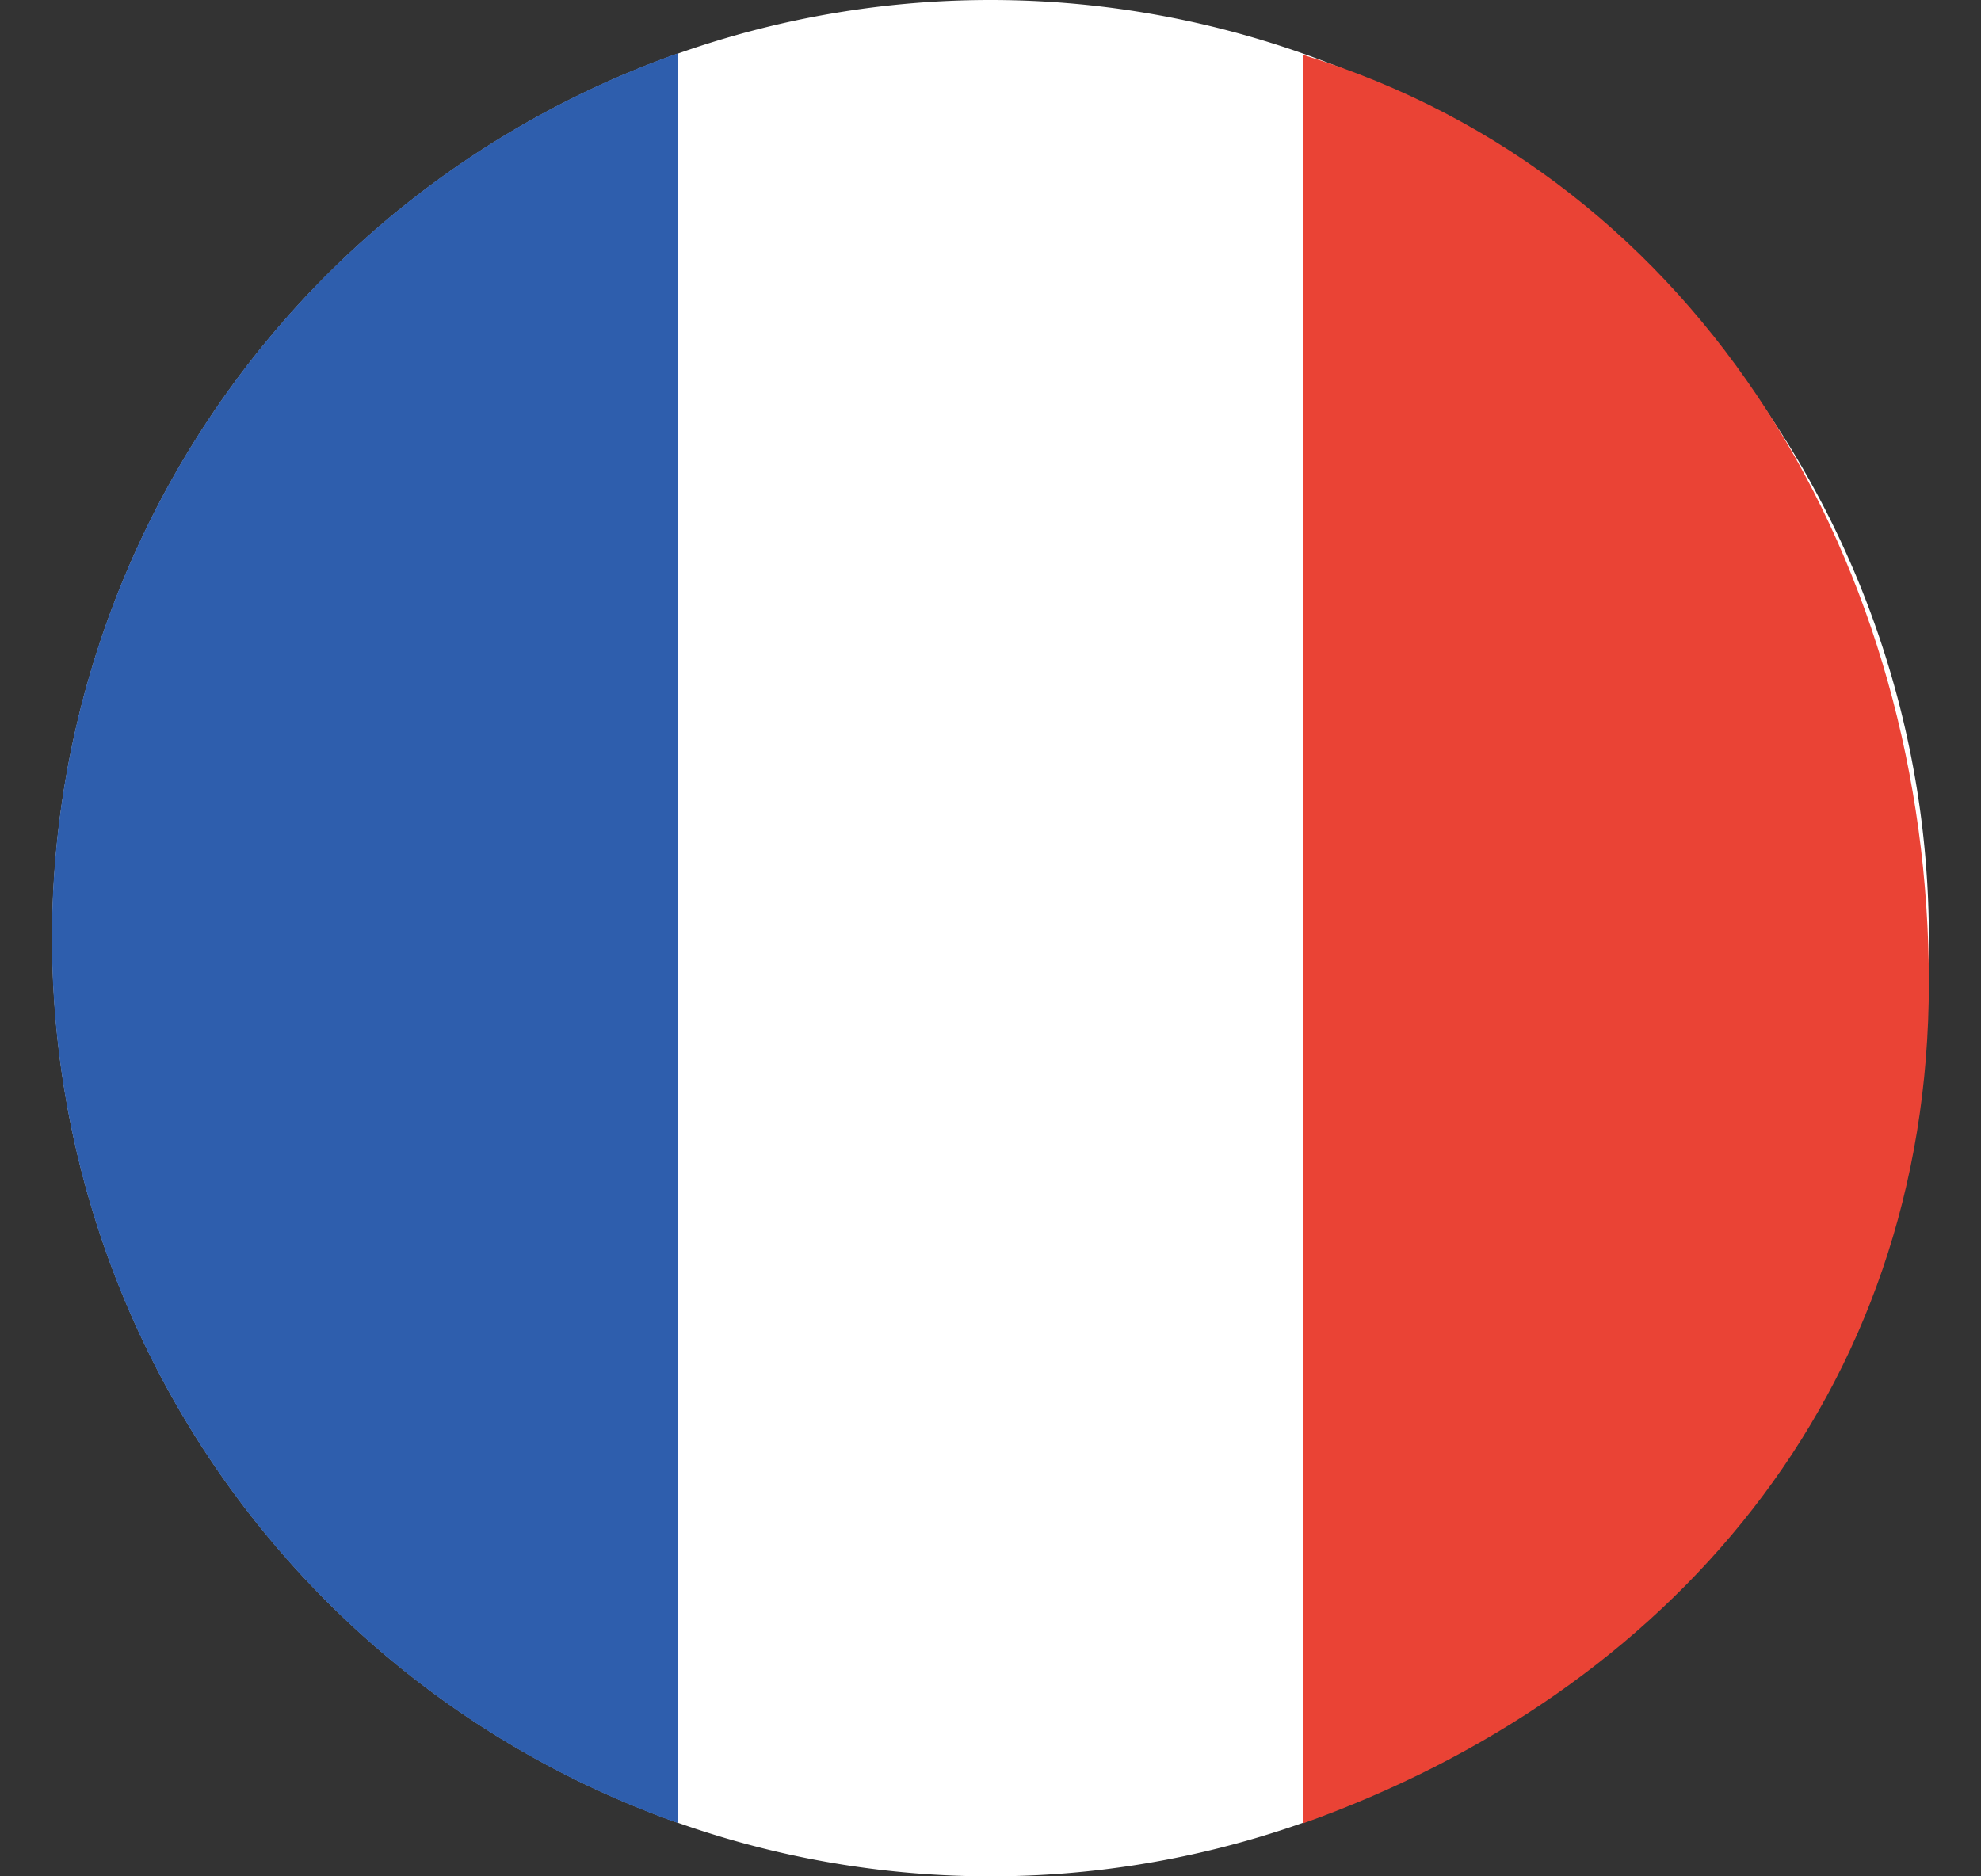
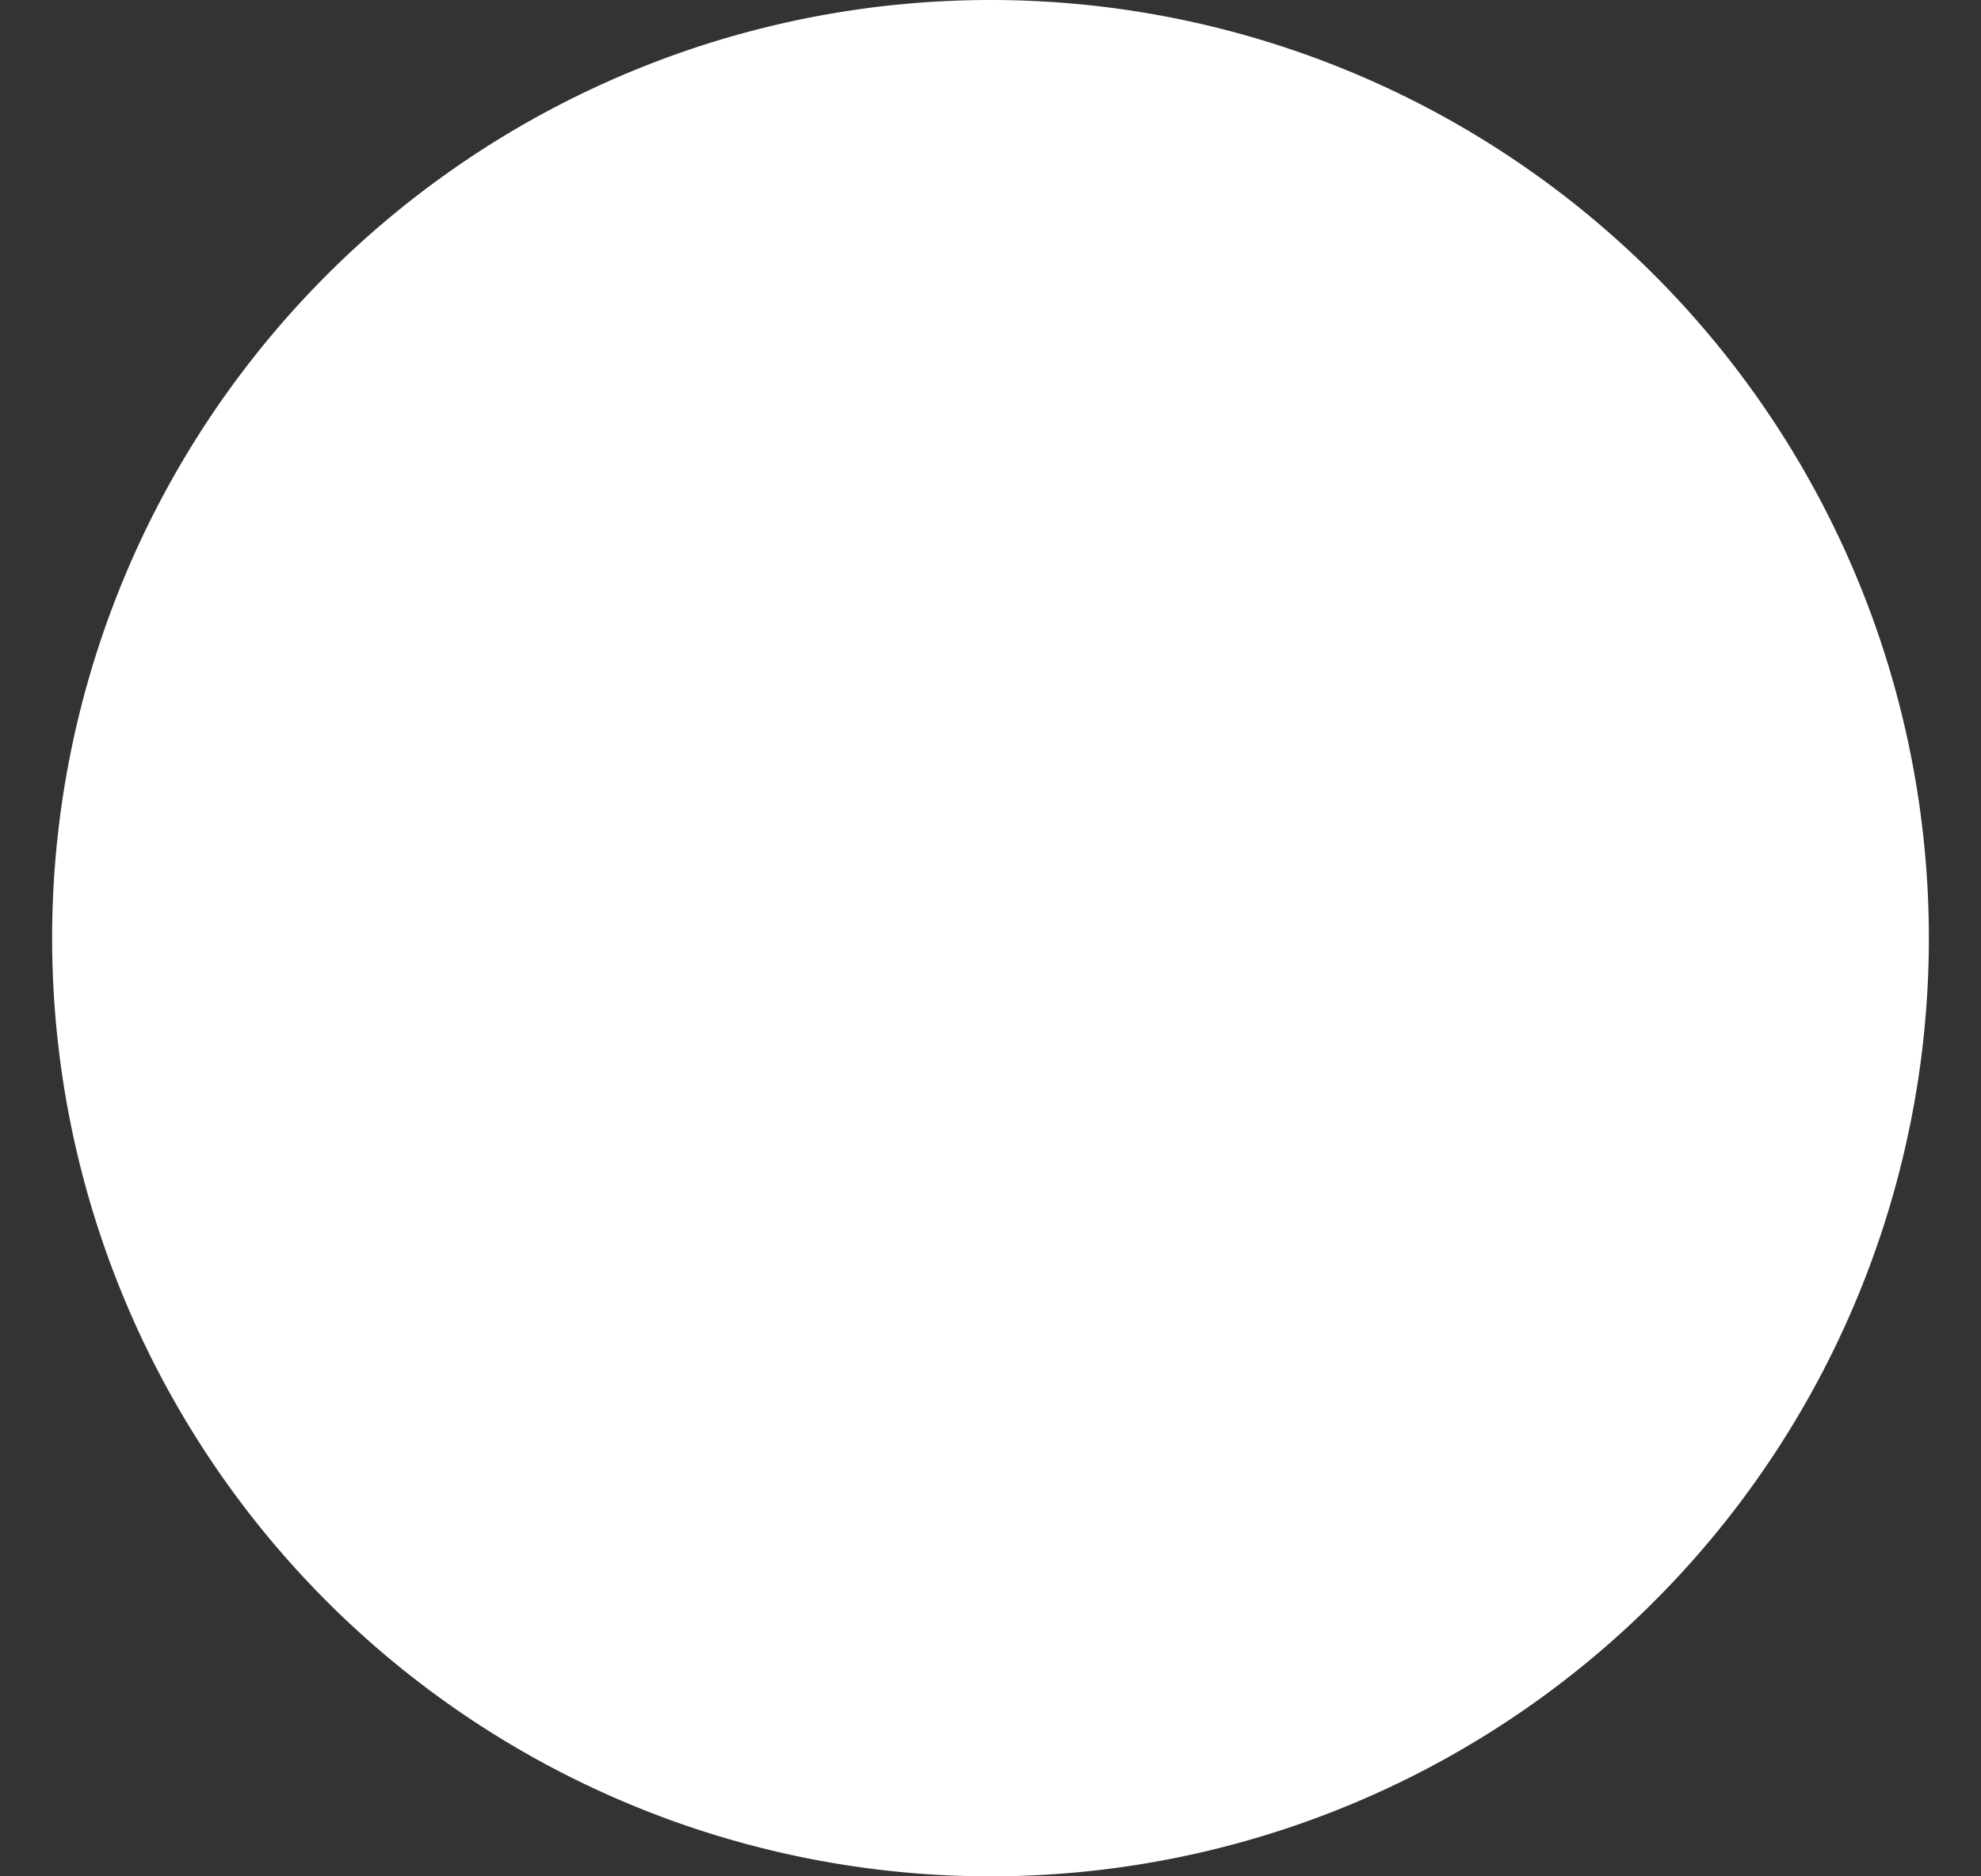
<svg xmlns="http://www.w3.org/2000/svg" width="19" height="18" fill="none">
  <rect width="100%" height="100%" fill="#333333" stroke="none" />
  <path d="M9.5 18a9 9 0 1 0 0-18 9 9 0 0 0 0 18Z" fill="#fff" />
-   <path d="M6.5.512a9.003 9.003 0 0 0 0 16.976V.512Z" fill="#2E5EAD" />
-   <path d="M12.5.527c3.857 1.186 6 4.943 6 8.9 0 3.957-2.504 6.817-6 8.064V.527Z" fill="#EA4335" />
</svg>